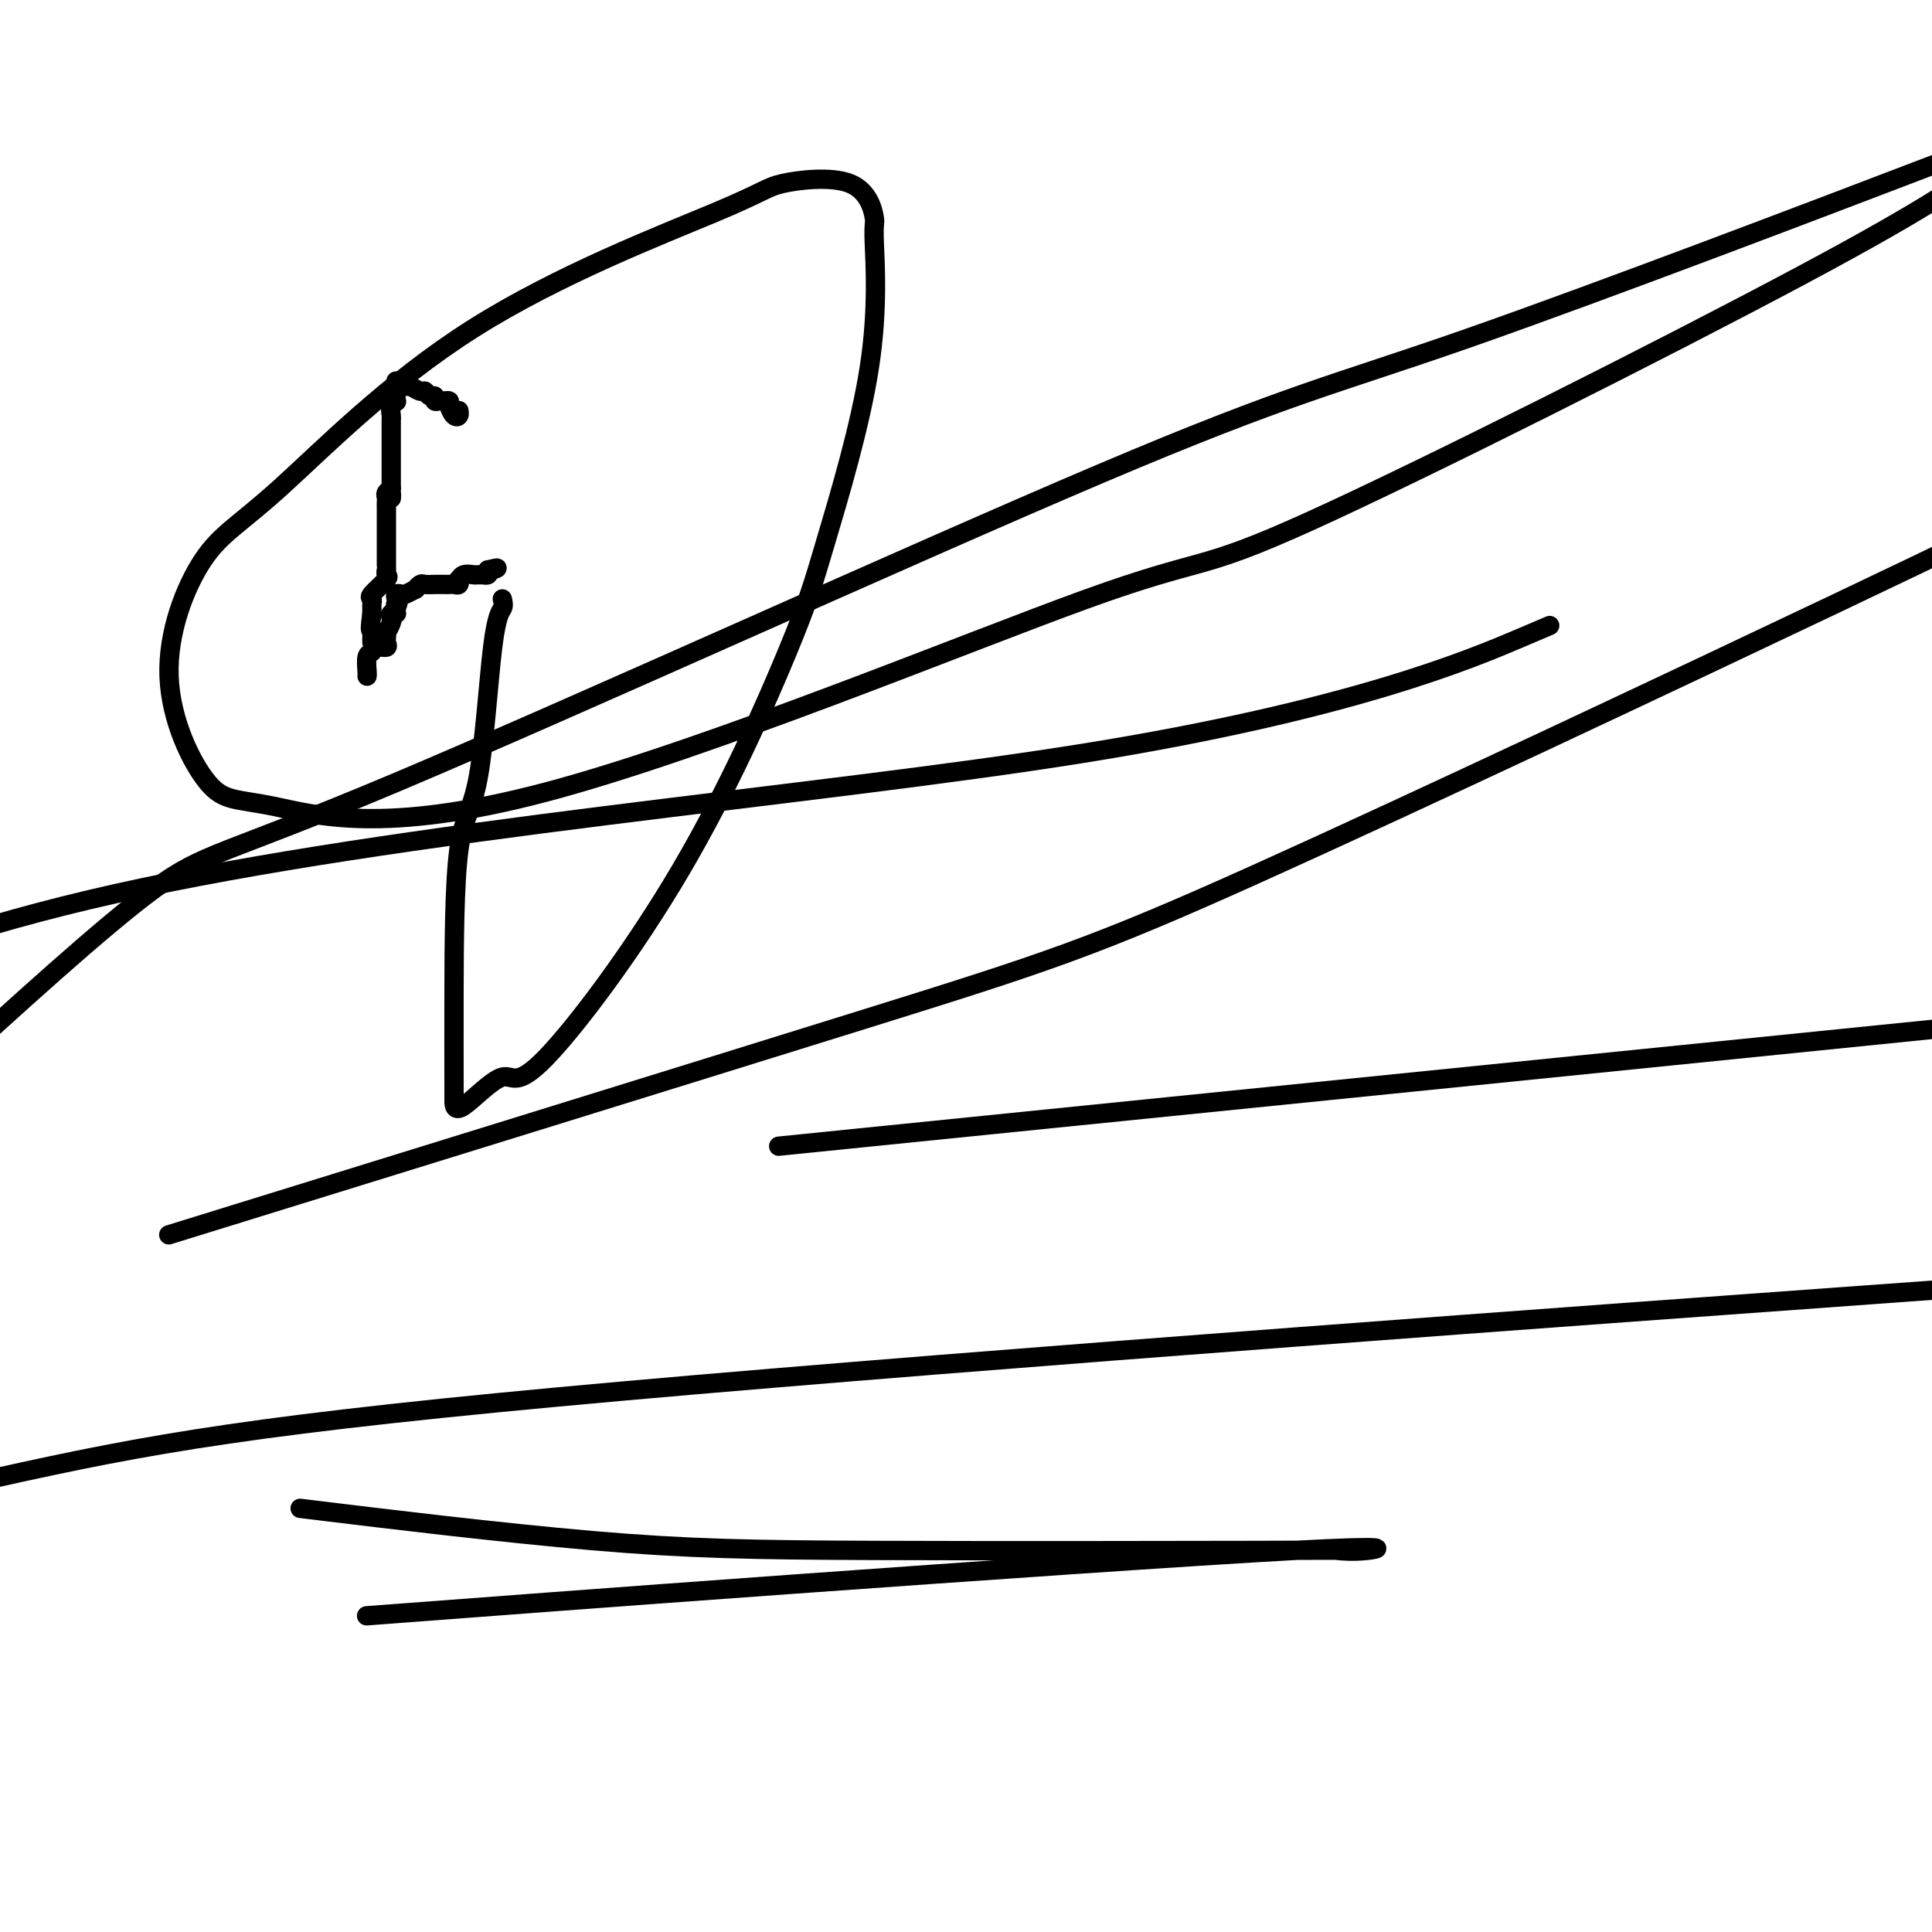
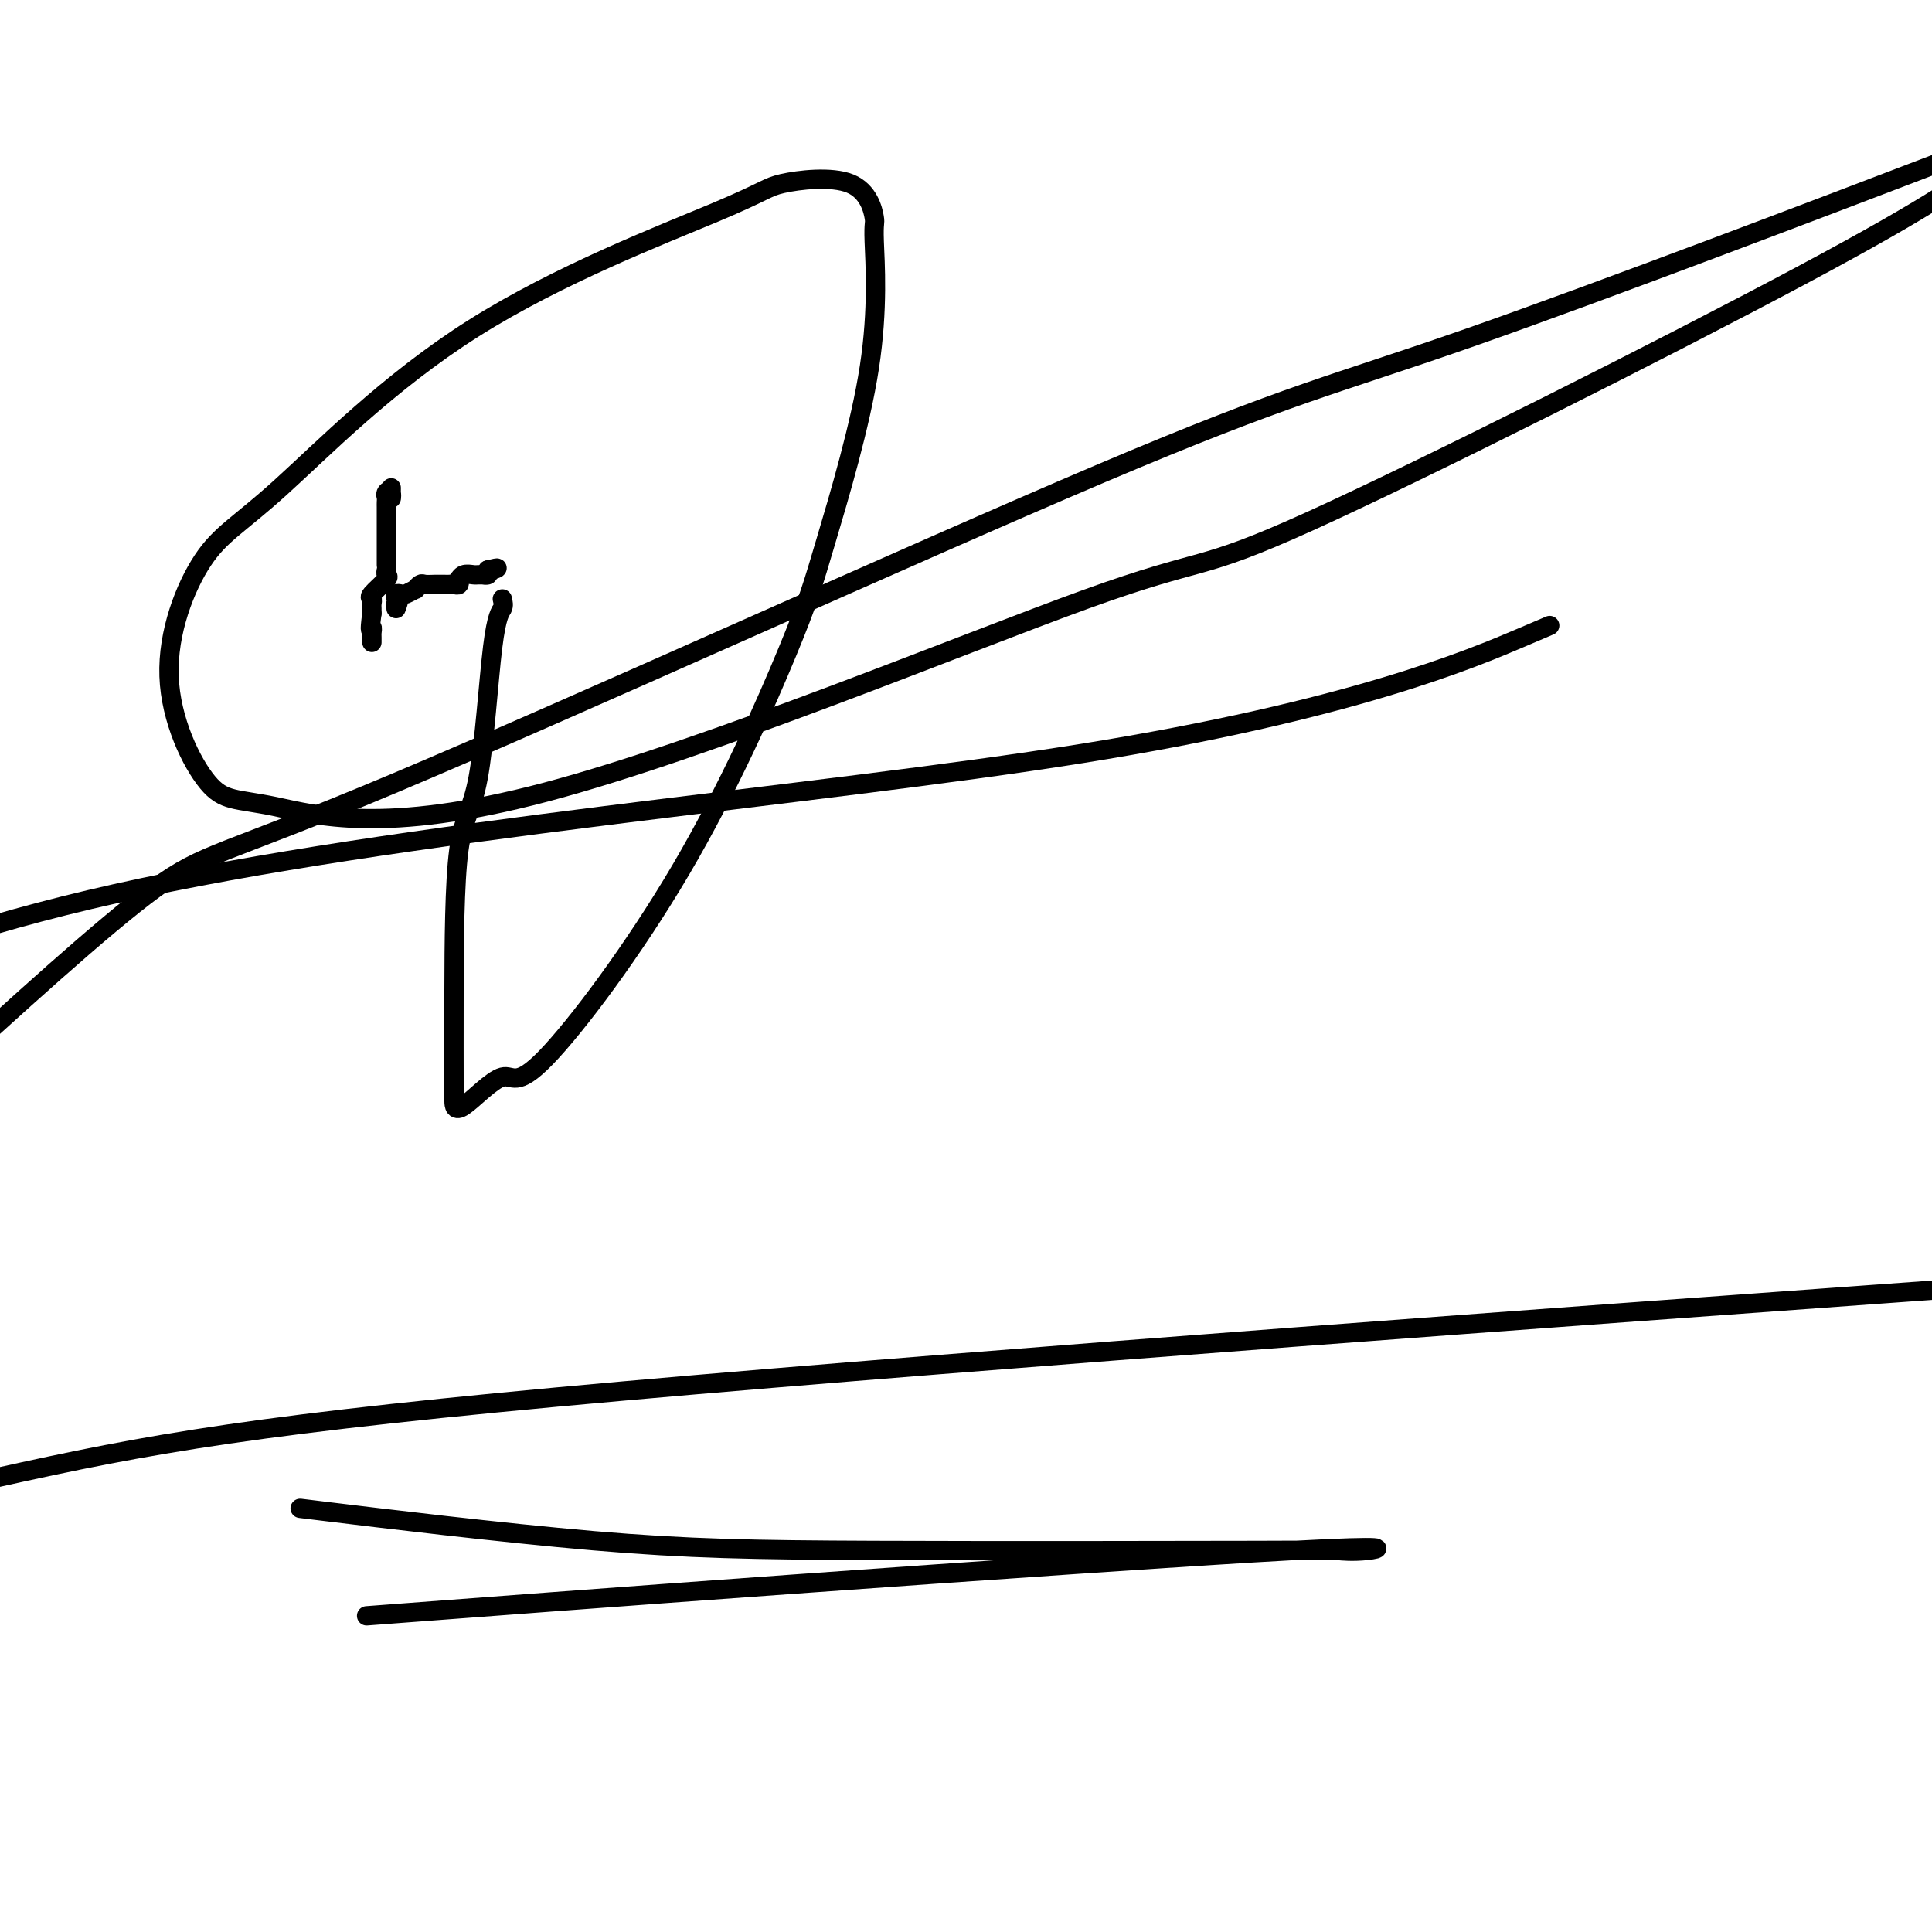
<svg xmlns="http://www.w3.org/2000/svg" viewBox="0 0 400 400" version="1.1">
  <g fill="none" stroke="#000000" stroke-width="4" stroke-linecap="round" stroke-linejoin="round">
-     <path d="M82,79c-0.087,0.425 -0.174,0.850 0,1c0.174,0.150 0.610,0.025 1,0c0.390,-0.025 0.734,0.050 1,0c0.266,-0.050 0.453,-0.225 1,0c0.547,0.225 1.452,0.849 2,1c0.548,0.151 0.738,-0.170 1,0c0.262,0.170 0.595,0.830 1,1c0.405,0.170 0.883,-0.151 1,0c0.117,0.151 -0.127,0.774 0,1c0.127,0.226 0.625,0.054 1,0c0.375,-0.054 0.626,0.011 1,0c0.374,-0.011 0.871,-0.098 1,0c0.129,0.098 -0.109,0.380 0,1c0.109,0.620 0.565,1.579 1,2c0.435,0.421 0.848,0.306 1,0c0.152,-0.306 0.043,-0.802 0,-1c-0.043,-0.198 -0.022,-0.099 0,0" />
-     <path d="M82,79c0.001,-0.099 0.001,-0.199 0,0c-0.001,0.199 -0.004,0.696 0,1c0.004,0.304 0.015,0.414 0,1c-0.015,0.586 -0.057,1.650 0,2c0.057,0.350 0.211,-0.012 0,0c-0.211,0.012 -0.789,0.399 -1,1c-0.211,0.601 -0.057,1.418 0,2c0.057,0.582 0.015,0.929 0,1c-0.015,0.071 -0.004,-0.136 0,0c0.004,0.136 0.001,0.614 0,1c-0.001,0.386 -0.000,0.681 0,1c0.000,0.319 0.000,0.663 0,1c-0.000,0.337 -0.000,0.667 0,1c0.000,0.333 0.000,0.668 0,1c-0.000,0.332 -0.000,0.663 0,1c0.000,0.337 0.000,0.682 0,1c-0.000,0.318 -0.000,0.609 0,1c0.000,0.391 0.000,0.882 0,1c-0.000,0.118 -0.000,-0.136 0,0c0.000,0.136 0.000,0.664 0,1c-0.000,0.336 -0.000,0.482 0,1c0.000,0.518 0.000,1.409 0,2c-0.000,0.591 -0.000,0.883 0,1c0.000,0.117 0.000,0.058 0,0" />
    <path d="M81,101c-0.094,3.643 0.171,1.750 0,1c-0.171,-0.750 -0.778,-0.356 -1,0c-0.222,0.356 -0.060,0.673 0,1c0.060,0.327 0.016,0.665 0,1c-0.016,0.335 -0.004,0.668 0,1c0.004,0.332 0.001,0.663 0,1c-0.001,0.337 -0.000,0.679 0,1c0.000,0.321 0.000,0.623 0,1c-0.000,0.377 -0.000,0.831 0,1c0.000,0.169 0.000,0.052 0,0c-0.000,-0.052 -0.000,-0.038 0,1c0.000,1.038 0.000,3.100 0,4c-0.000,0.900 -0.001,0.637 0,1c0.001,0.363 0.003,1.352 0,2c-0.003,0.648 -0.012,0.955 0,1c0.012,0.045 0.046,-0.171 0,0c-0.046,0.171 -0.170,0.728 0,1c0.170,0.272 0.634,0.258 0,1c-0.634,0.742 -2.366,2.241 -3,3c-0.634,0.759 -0.170,0.778 0,1c0.170,0.222 0.046,0.647 0,1c-0.046,0.353 -0.012,0.633 0,1c0.012,0.367 0.004,0.819 0,1c-0.004,0.181 -0.002,0.090 0,0" />
    <path d="M77,127c-0.619,4.638 -0.166,3.232 0,3c0.166,-0.232 0.044,0.708 0,1c-0.044,0.292 -0.012,-0.066 0,0c0.012,0.066 0.003,0.556 0,1c-0.003,0.444 -0.001,0.841 0,1c0.001,0.159 0.000,0.079 0,0" />
-     <path d="M76,140c0.027,-0.105 0.053,-0.209 0,-1c-0.053,-0.791 -0.186,-2.267 0,-3c0.186,-0.733 0.691,-0.721 1,-1c0.309,-0.279 0.423,-0.850 1,-1c0.577,-0.150 1.618,0.119 2,0c0.382,-0.119 0.106,-0.627 0,-1c-0.106,-0.373 -0.042,-0.610 0,-1c0.042,-0.390 0.063,-0.931 0,-1c-0.063,-0.069 -0.209,0.335 0,0c0.209,-0.335 0.774,-1.411 1,-2c0.226,-0.589 0.113,-0.693 0,-1c-0.113,-0.307 -0.226,-0.817 0,-1c0.226,-0.183 0.793,-0.039 1,0c0.207,0.039 0.056,-0.028 0,0c-0.056,0.028 -0.016,0.151 0,0c0.016,-0.151 0.008,-0.575 0,-1" />
    <path d="M82,126c0.929,-2.404 0.252,-1.415 0,-1c-0.252,0.415 -0.080,0.256 0,0c0.080,-0.256 0.068,-0.609 0,-1c-0.068,-0.391 -0.191,-0.822 0,-1c0.191,-0.178 0.695,-0.104 1,0c0.305,0.104 0.409,0.238 1,0c0.591,-0.238 1.668,-0.848 2,-1c0.332,-0.152 -0.080,0.156 0,0c0.080,-0.156 0.651,-0.774 1,-1c0.349,-0.226 0.475,-0.061 1,0c0.525,0.061 1.450,0.016 2,0c0.550,-0.016 0.725,-0.003 1,0c0.275,0.003 0.648,-0.003 1,0c0.352,0.003 0.682,0.016 1,0c0.318,-0.016 0.623,-0.061 1,0c0.377,0.061 0.826,0.226 1,0c0.174,-0.226 0.074,-0.845 0,-1c-0.074,-0.155 -0.121,0.155 0,0c0.121,-0.155 0.410,-0.774 1,-1c0.590,-0.226 1.482,-0.060 2,0c0.518,0.060 0.661,0.013 1,0c0.339,-0.013 0.874,0.007 1,0c0.126,-0.007 -0.158,-0.040 0,0c0.158,0.040 0.760,0.154 1,0c0.240,-0.154 0.120,-0.577 0,-1" />
    <path d="M101,118c3.167,-0.774 1.583,-0.208 1,0c-0.583,0.208 -0.167,0.060 0,0c0.167,-0.060 0.083,-0.030 0,0" />
    <path d="M104,124c0.166,0.689 0.332,1.379 0,2c-0.332,0.621 -1.161,1.175 -2,8c-0.839,6.825 -1.689,19.921 -3,27c-1.311,7.079 -3.083,8.142 -4,15c-0.917,6.858 -0.979,19.510 -1,29c-0.021,9.490 -0.002,15.817 0,19c0.002,3.183 -0.013,3.220 0,4c0.013,0.780 0.054,2.302 2,1c1.946,-1.302 5.796,-5.430 8,-6c2.204,-0.570 2.764,2.417 9,-4c6.236,-6.417 18.150,-22.239 28,-39c9.850,-16.761 17.636,-34.460 22,-45c4.364,-10.540 5.307,-13.922 8,-23c2.693,-9.078 7.135,-23.852 9,-36c1.865,-12.148 1.154,-21.669 1,-26c-0.154,-4.331 0.249,-3.472 0,-5c-0.249,-1.528 -1.150,-5.442 -5,-7c-3.850,-1.558 -10.651,-0.760 -14,0c-3.349,0.760 -3.248,1.481 -14,6c-10.752,4.519 -32.356,12.838 -50,24c-17.644,11.162 -31.327,25.169 -40,33c-8.673,7.831 -12.337,9.485 -16,15c-3.663,5.515 -7.327,14.890 -7,24c0.327,9.110 4.644,17.956 8,22c3.356,4.044 5.750,3.285 14,5c8.250,1.715 22.357,5.904 56,-3c33.643,-8.904 86.822,-30.902 112,-40c25.178,-9.098 22.356,-5.296 46,-16c23.644,-10.704 73.756,-35.916 102,-51c28.244,-15.084 34.622,-20.042 41,-25" />
    <path d="M398,35c9.438,-3.604 18.876,-7.209 0,0c-18.876,7.209 -66.066,25.230 -94,35c-27.934,9.770 -36.611,11.289 -76,28c-39.389,16.711 -109.489,48.615 -146,64c-36.511,15.385 -39.432,14.253 -50,22c-10.568,7.747 -28.784,24.374 -47,41" />
-     <path d="M50,251c-13.054,4.040 -26.108,8.080 0,0c26.108,-8.080 91.380,-28.279 129,-40c37.620,-11.721 47.590,-14.963 81,-30c33.410,-15.037 90.260,-41.868 120,-56c29.740,-14.132 32.370,-15.566 35,-17" />
    <path d="M315,132c5.071,-2.161 10.143,-4.321 0,0c-10.143,4.321 -35.500,15.125 -91,24c-55.500,8.875 -141.143,15.821 -200,29c-58.857,13.179 -90.929,32.589 -123,52" />
-     <path d="M184,235c-19.750,2.000 -39.500,4.000 0,0c39.500,-4.000 138.250,-14.000 237,-24" />
    <path d="M388,268c26.107,-1.887 52.214,-3.774 0,0c-52.214,3.774 -182.750,13.208 -259,20c-76.250,6.792 -98.214,10.940 -130,18c-31.786,7.060 -73.393,17.030 -115,27" />
    <path d="M83,334c-6.153,0.467 -12.306,0.934 0,0c12.306,-0.934 43.070,-3.270 81,-6c37.930,-2.730 83.024,-5.856 104,-7c20.976,-1.144 17.833,-0.308 15,0c-2.833,0.308 -5.356,0.089 -6,0c-0.644,-0.089 0.593,-0.046 -17,0c-17.593,0.046 -54.015,0.095 -79,0c-24.985,-0.095 -38.535,-0.333 -58,-2c-19.465,-1.667 -44.847,-4.762 -55,-6c-10.153,-1.238 -5.076,-0.619 0,0" />
  </g>
</svg>